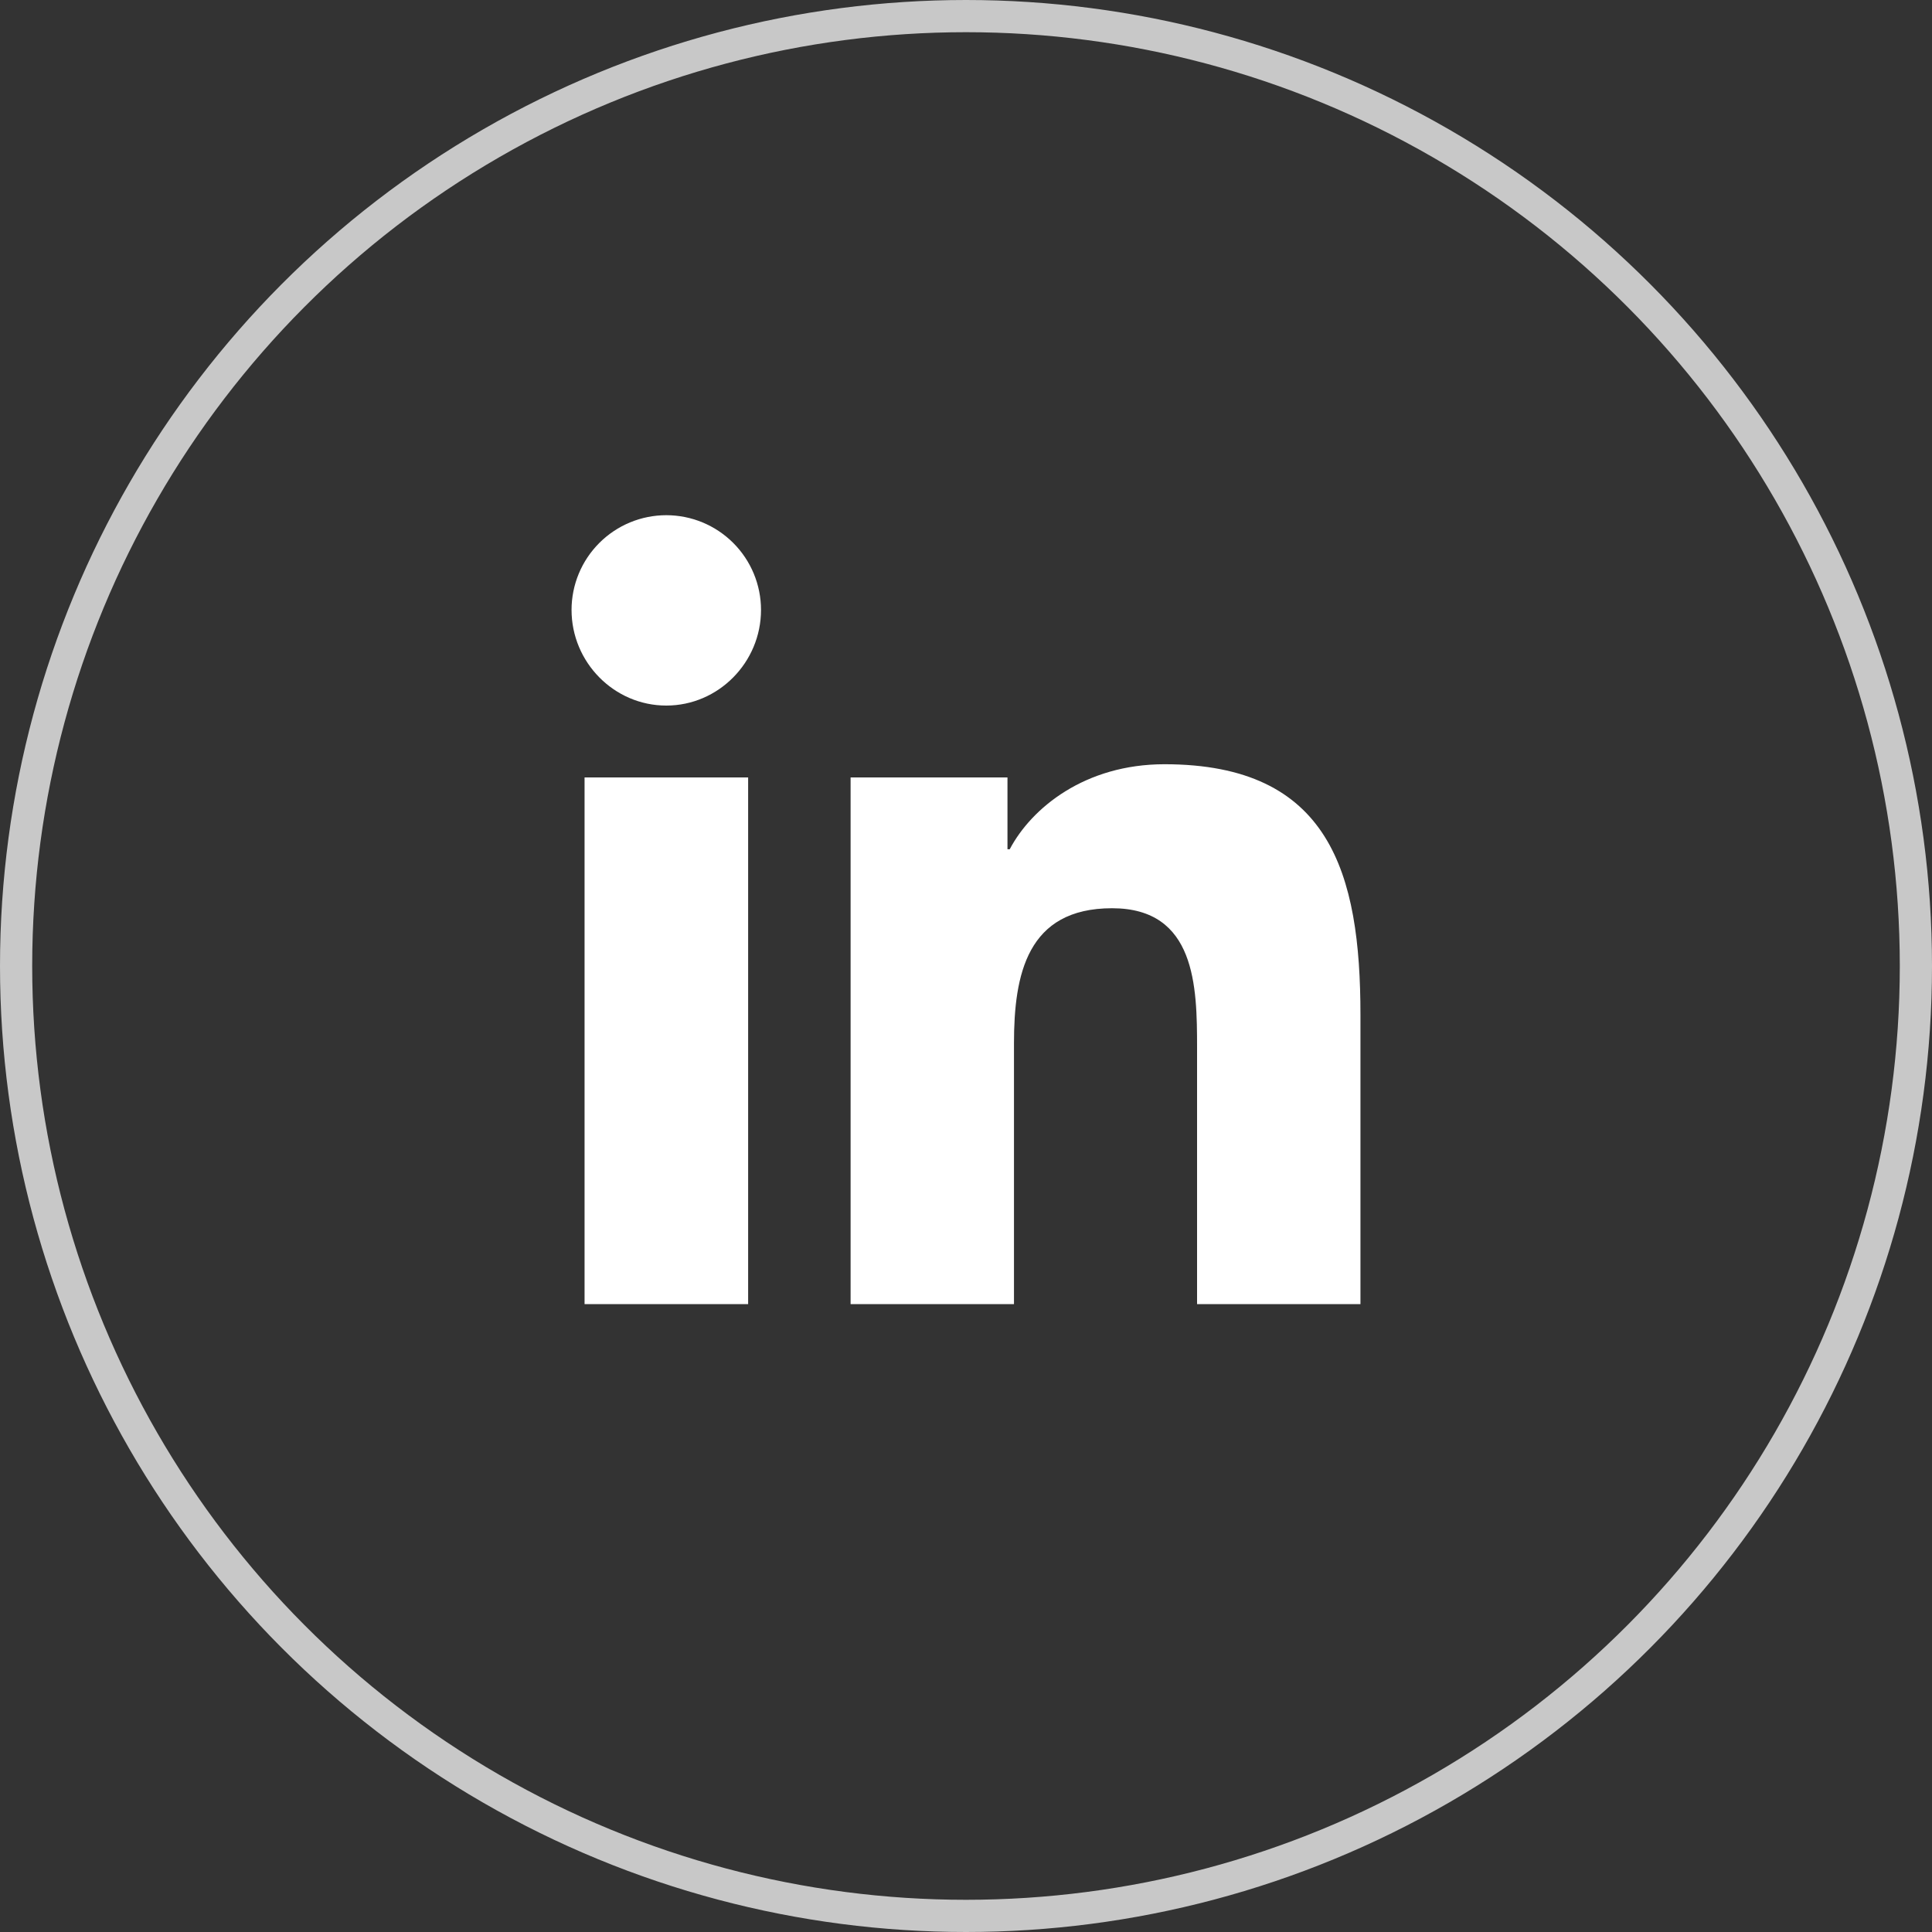
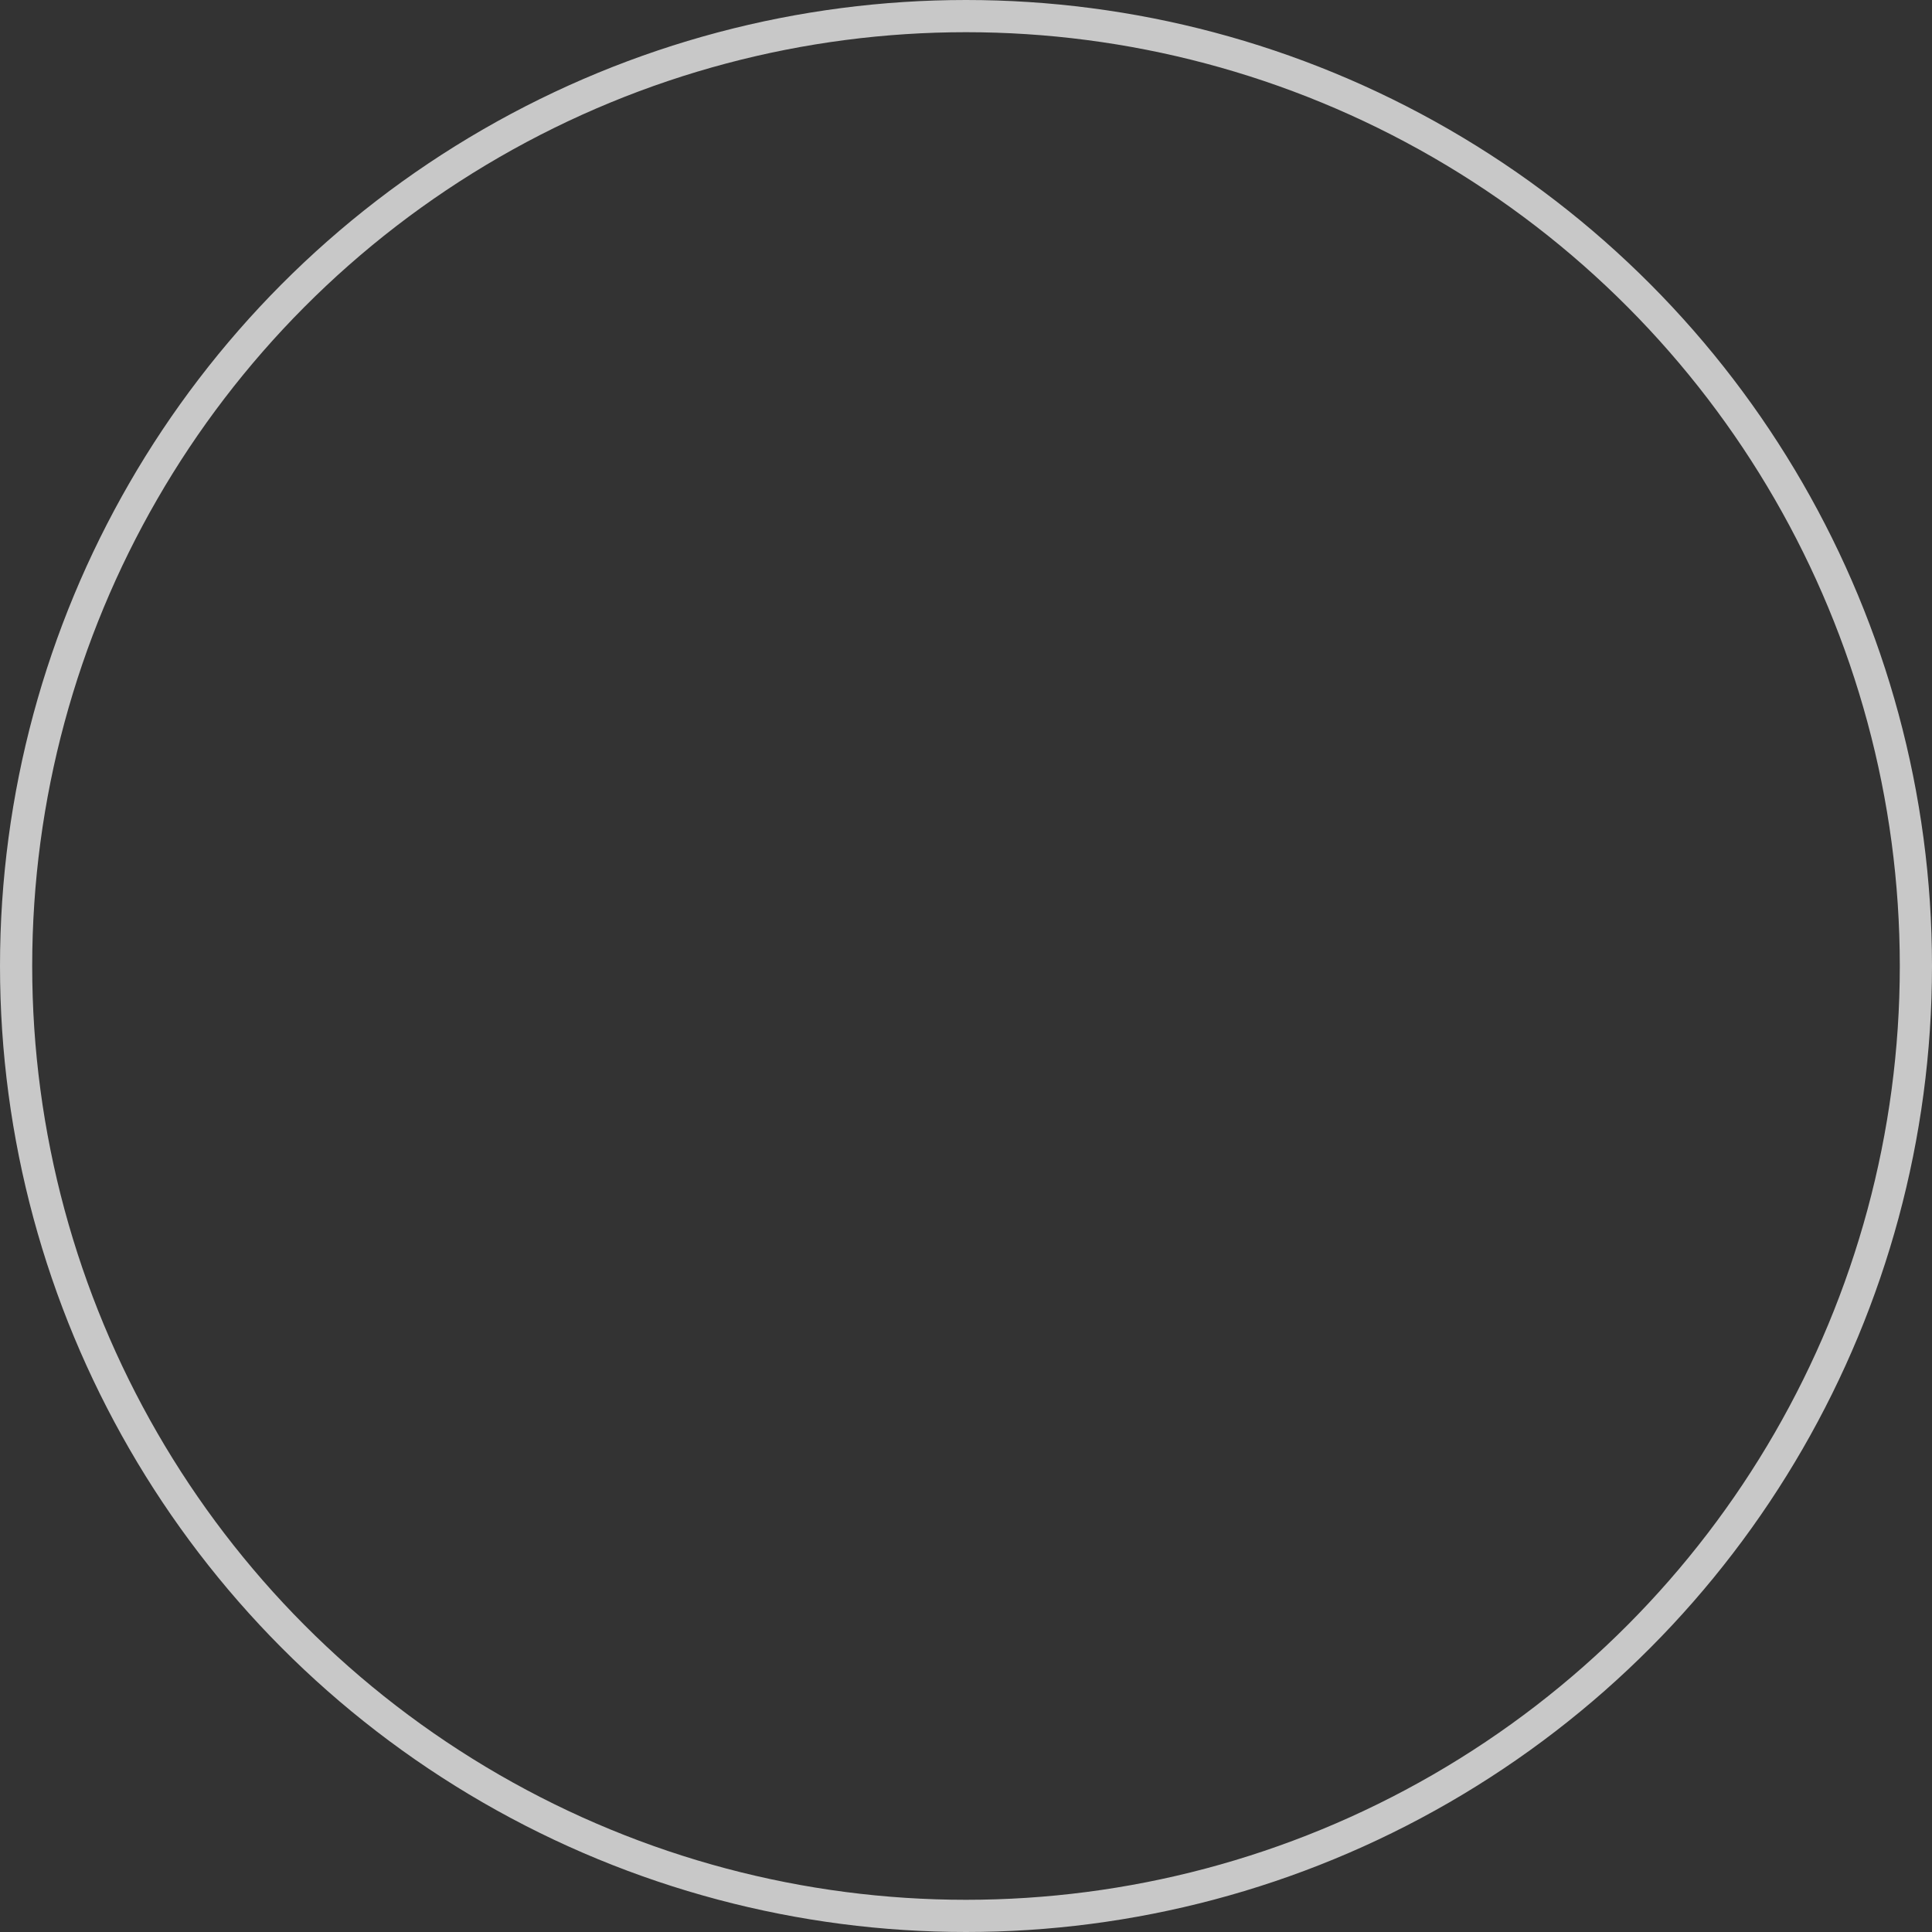
<svg xmlns="http://www.w3.org/2000/svg" width="30" height="30" viewBox="0 0 30 30" fill="none">
  <rect x="0" y="0" width="30" height="30" fill="#333333" stroke="none" />
  <circle cx="15" cy="15" r="14.75" stroke="white" stroke-opacity="0.73" stroke-width="0.5" />
-   <path d="M11.617 20.25H9.077V12.072H11.617V20.25ZM10.346 10.956C9.534 10.956 8.875 10.283 8.875 9.471C8.875 9.081 9.03 8.707 9.306 8.431C9.582 8.155 9.956 8 10.346 8C10.736 8 11.11 8.155 11.386 8.431C11.662 8.707 11.817 9.081 11.817 9.471C11.817 10.283 11.158 10.956 10.346 10.956ZM21.122 20.25H18.588V16.269C18.588 15.32 18.569 14.103 17.268 14.103C15.947 14.103 15.745 15.134 15.745 16.201V20.25H13.208V12.072H15.644V13.187H15.679C16.018 12.545 16.846 11.867 18.082 11.867C20.652 11.867 21.125 13.559 21.125 15.758V20.25H21.122Z" fill="white" />
</svg>